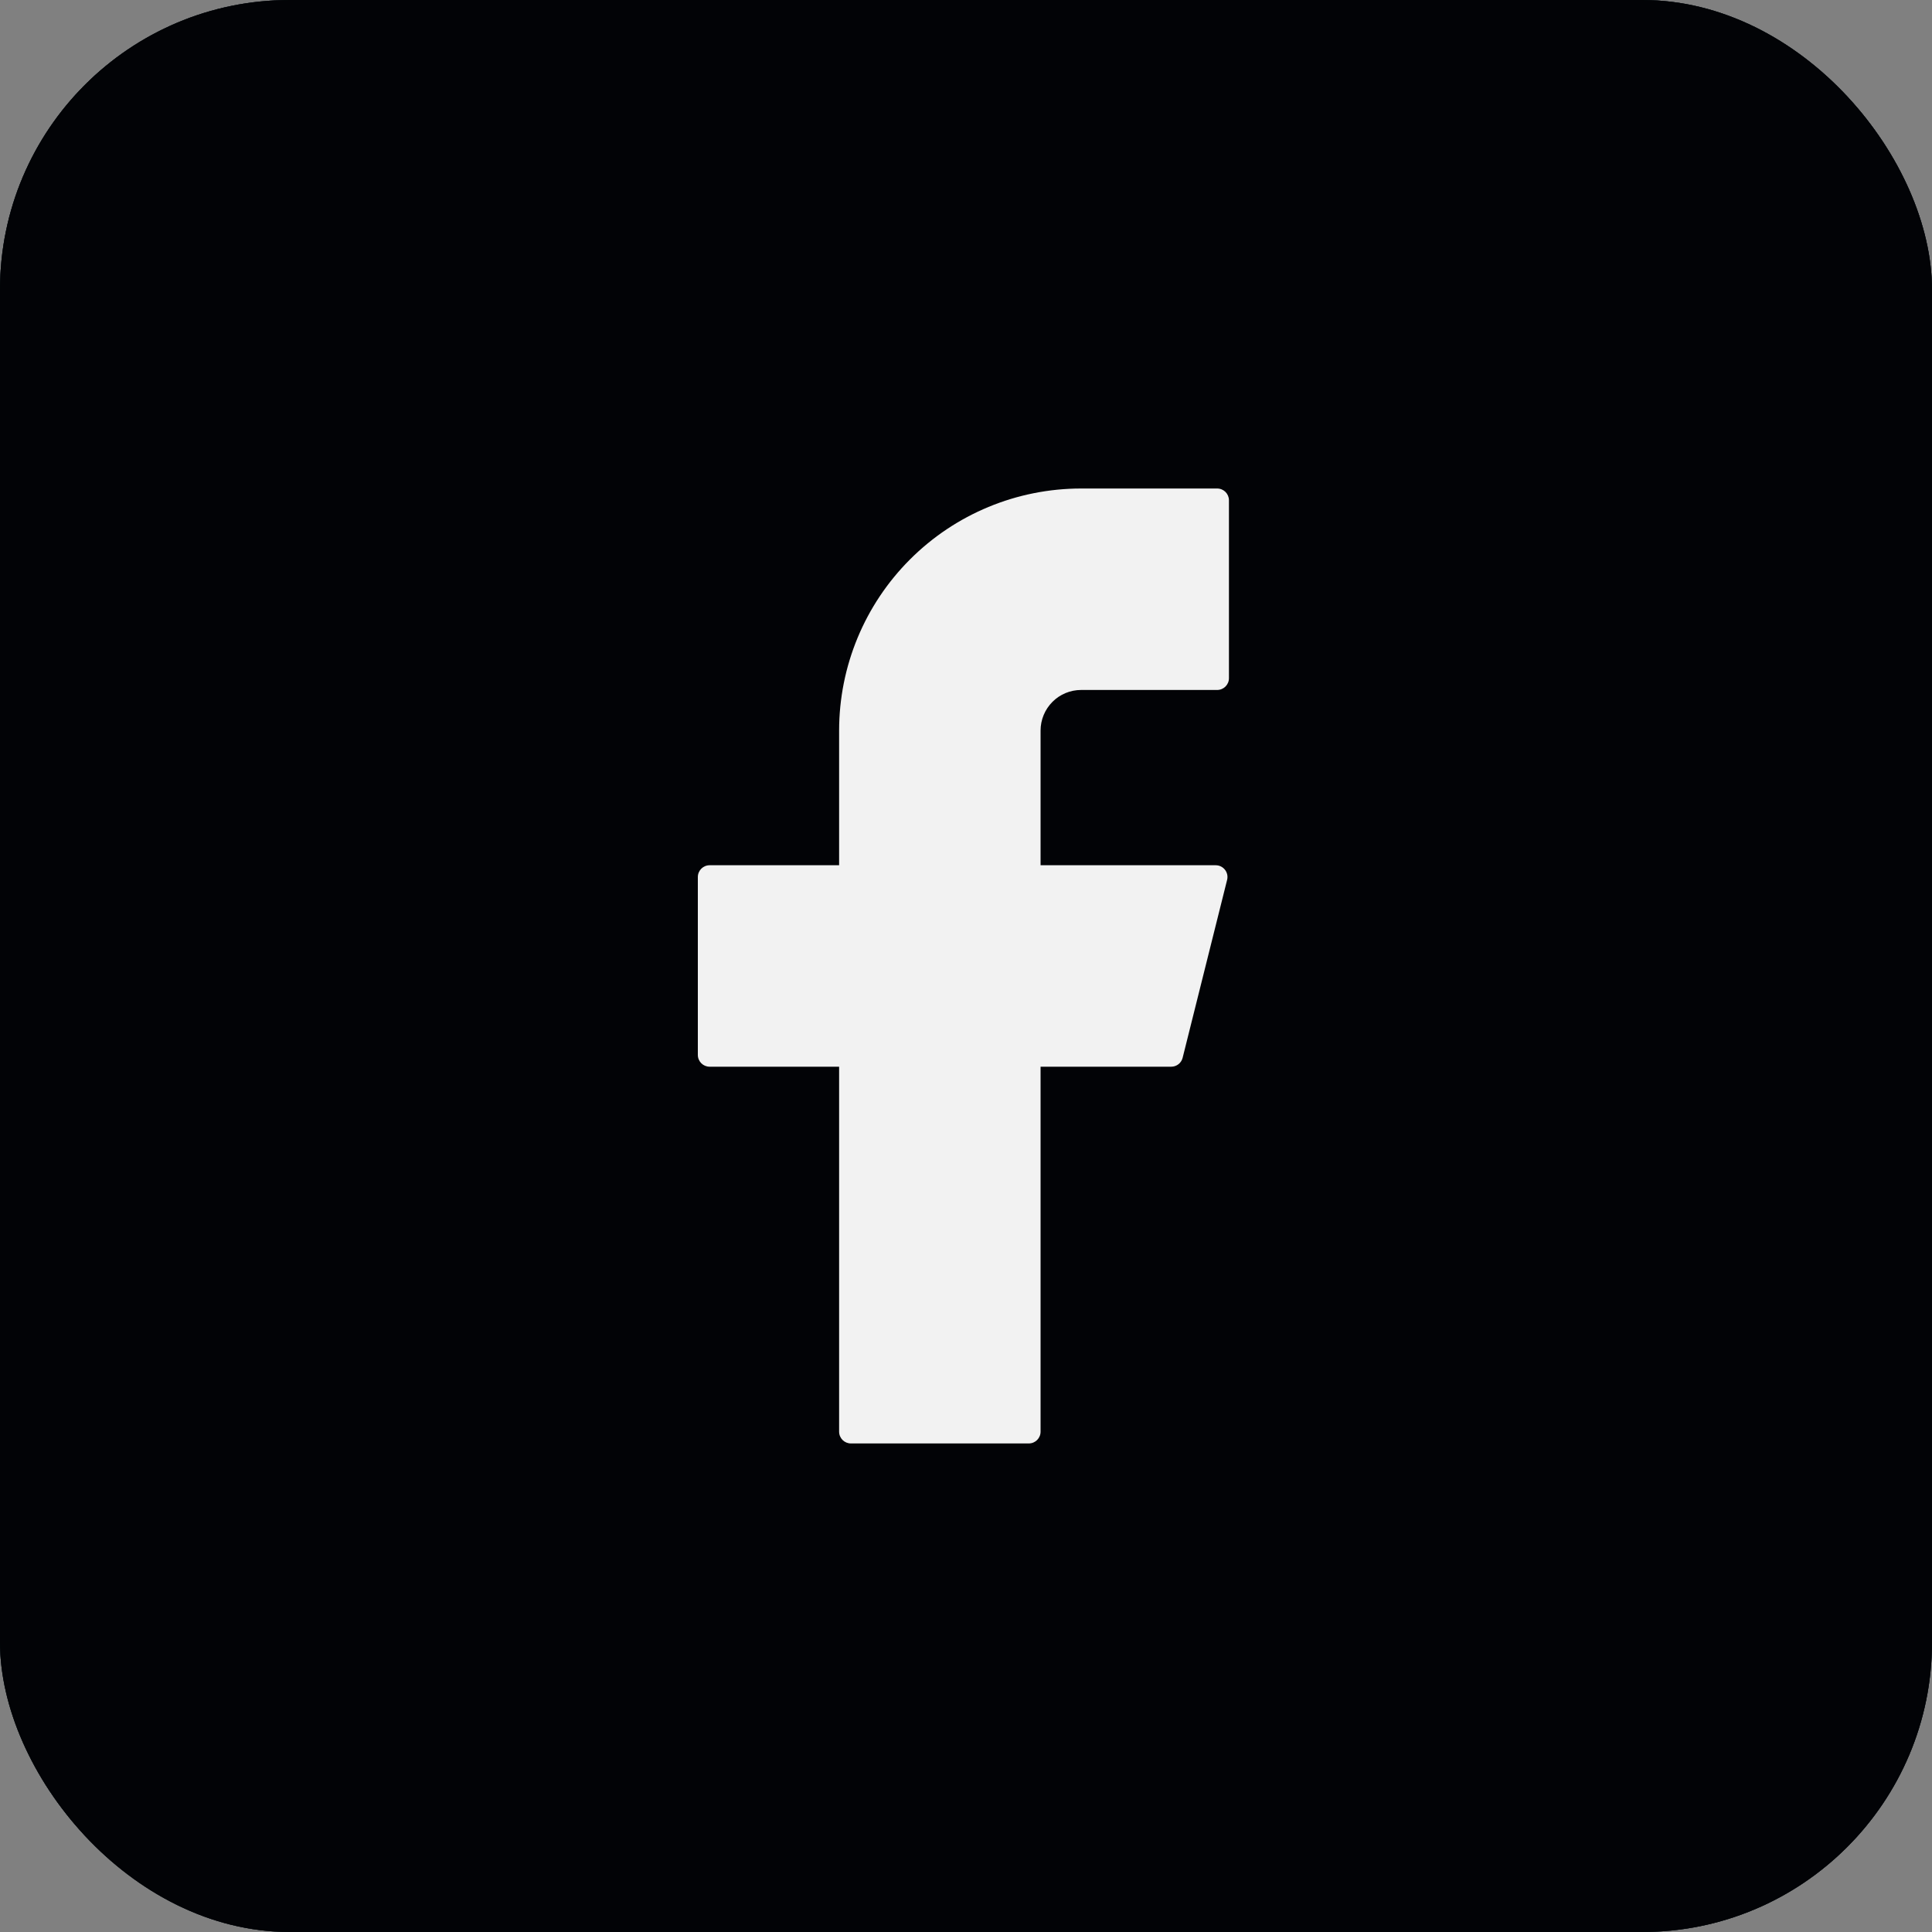
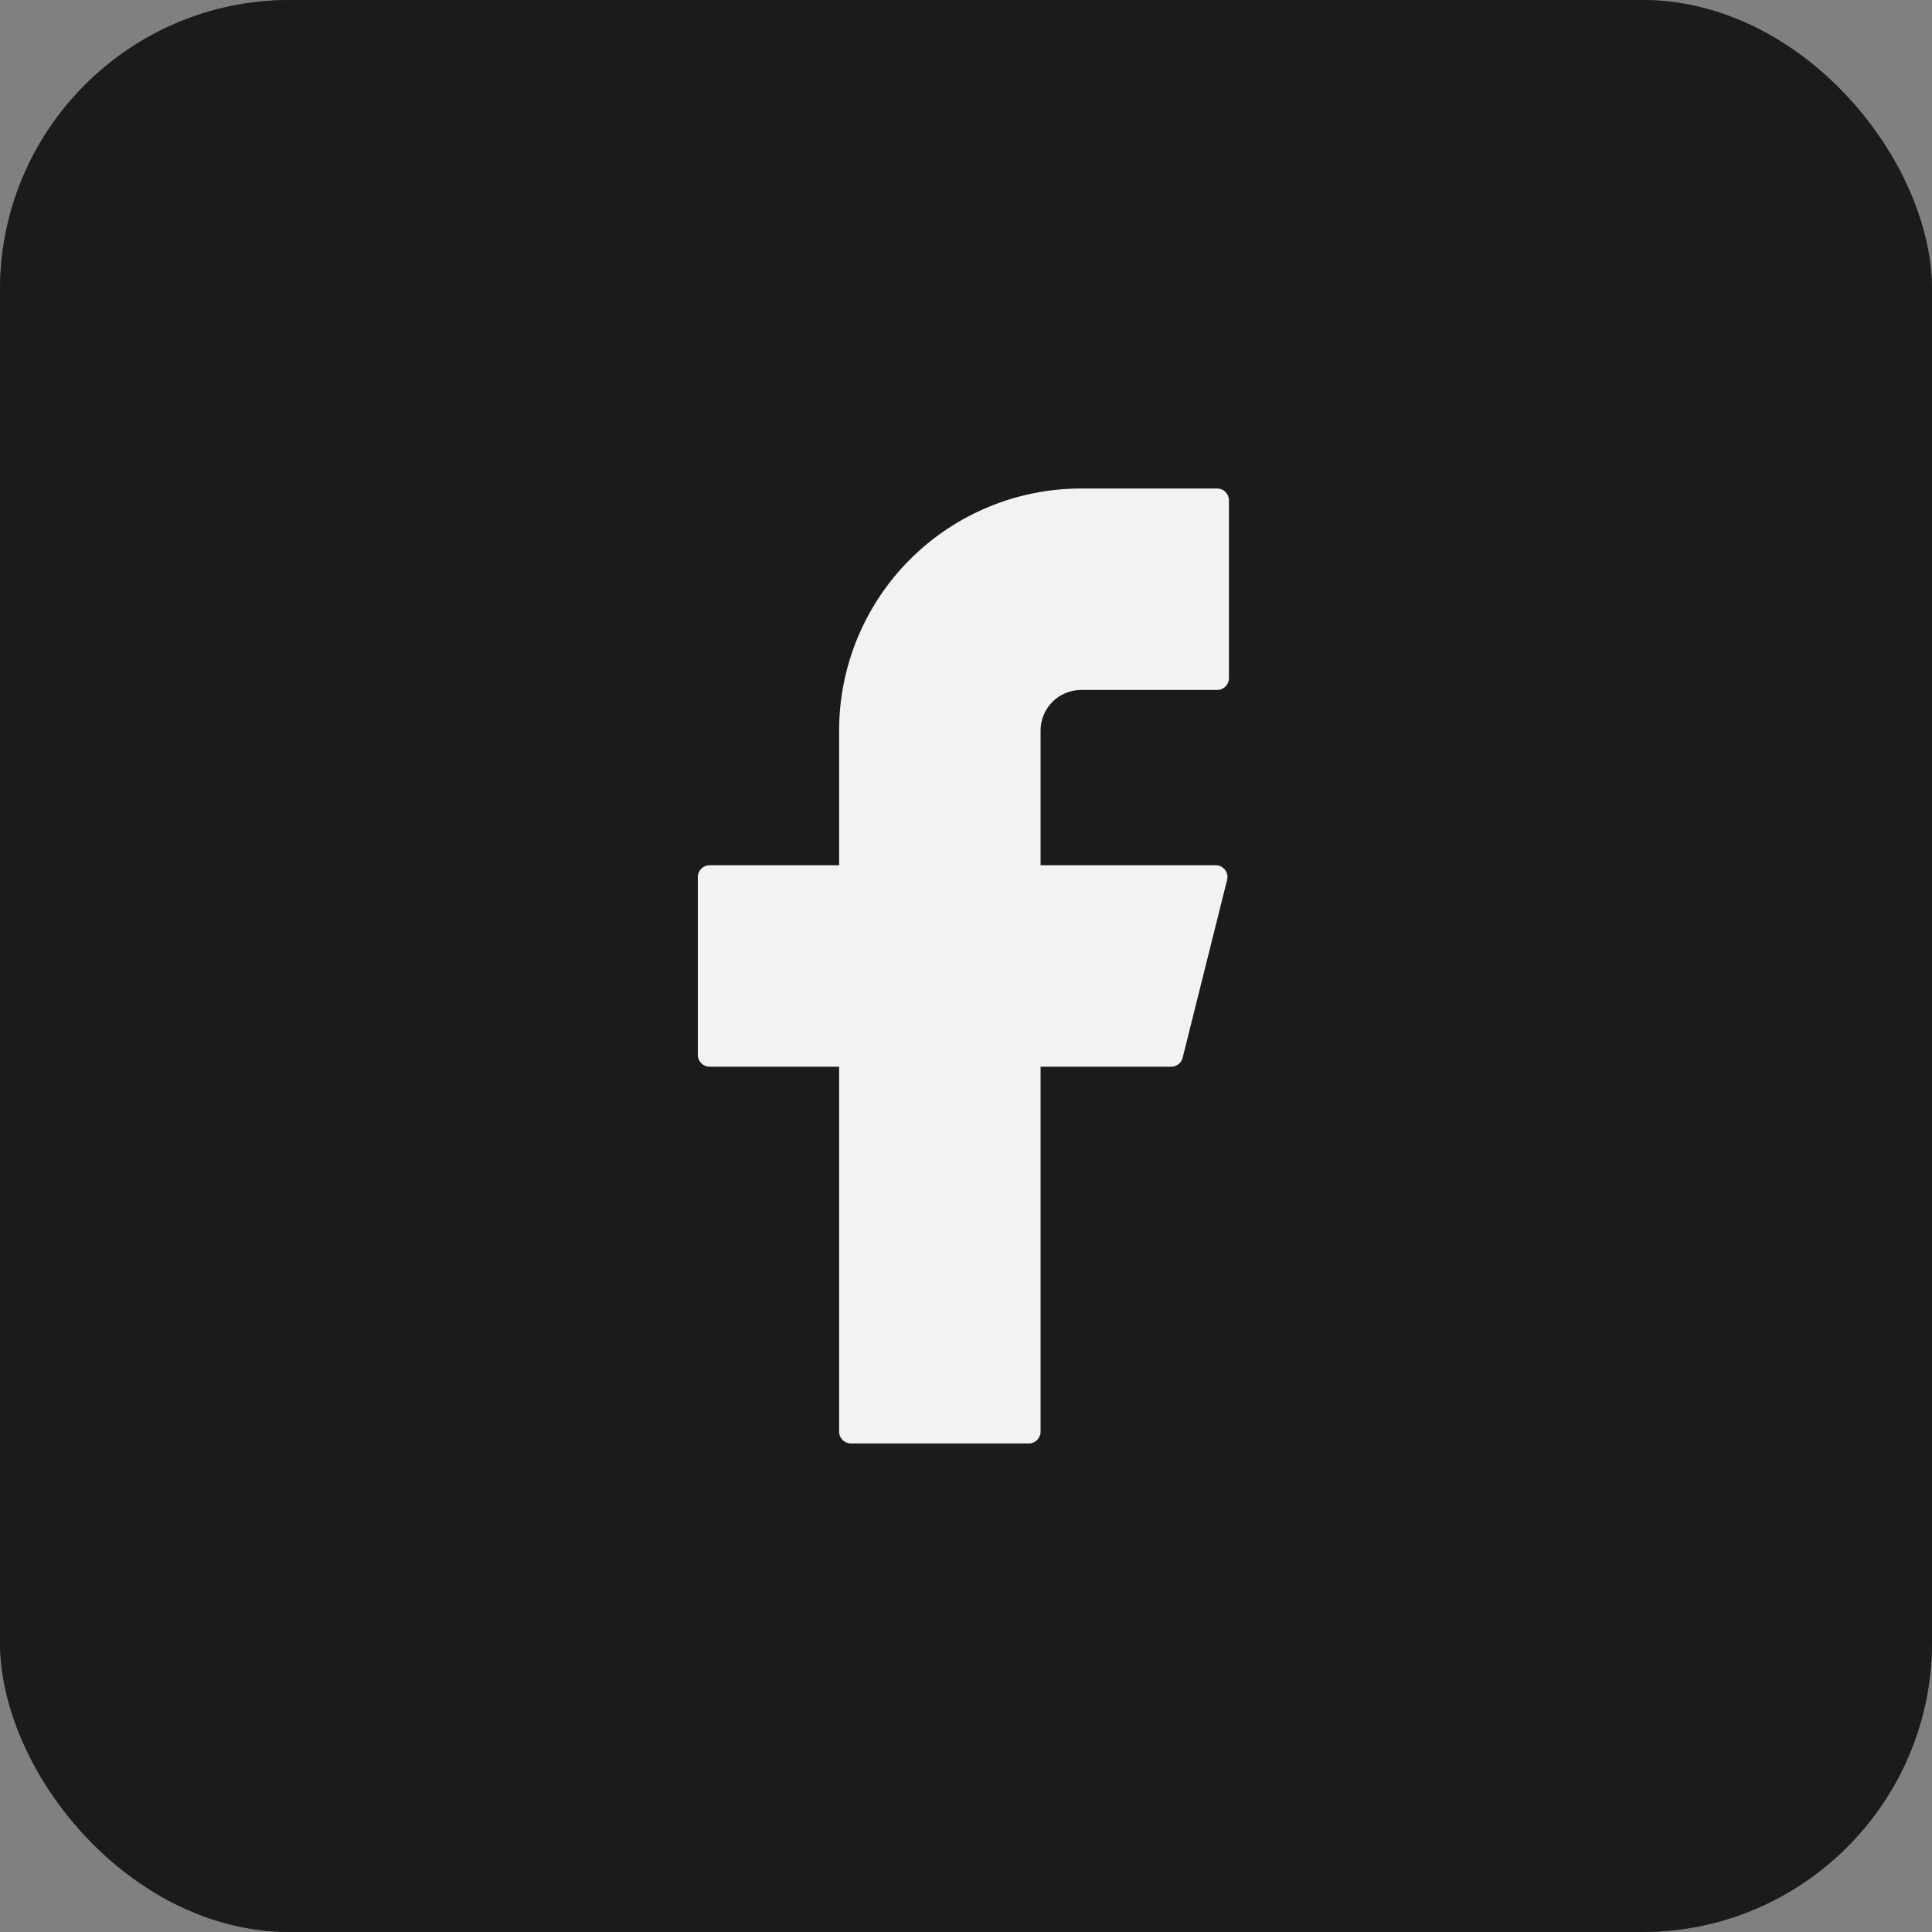
<svg xmlns="http://www.w3.org/2000/svg" width="40" height="40" viewBox="0 0 40 40" fill="none">
  <rect x="0" y="0" width="40" height="40" fill="#808080" stroke="none" />
-   <rect width="40" height="40" rx="6" fill="#061829" />
-   <rect width="40" height="40" rx="6" fill="black" fill-opacity="0.2" />
-   <rect width="40" height="40" rx="6" fill="black" fill-opacity="0.2" />
  <rect width="40" height="40" rx="6" fill="black" fill-opacity="0.2" />
  <rect width="40" height="40" rx="6" fill="black" fill-opacity="0.2" />
  <rect width="40" height="40" rx="6" fill="black" fill-opacity="0.2" />
  <rect width="40" height="40" rx="6" fill="black" fill-opacity="0.2" />
  <rect width="40" height="40" rx="6" fill="black" fill-opacity="0.2" />
  <rect width="40" height="40" rx="6" fill="black" fill-opacity="0.2" />
  <rect width="40" height="40" rx="6" fill="black" fill-opacity="0.2" />
  <path d="M22.384 10.114C21.055 10.114 19.78 10.642 18.841 11.582C17.901 12.521 17.373 13.796 17.373 15.125V17.914H14.692C14.557 17.914 14.448 18.023 14.448 18.158V21.841C14.448 21.976 14.557 22.085 14.692 22.085H17.373V29.641C17.373 29.776 17.482 29.885 17.617 29.885H21.3C21.435 29.885 21.544 29.776 21.544 29.641V22.085H24.249C24.361 22.085 24.458 22.009 24.485 21.901L25.406 18.217C25.445 18.063 25.328 17.914 25.17 17.914H21.544V15.125C21.544 14.902 21.633 14.688 21.79 14.531C21.947 14.373 22.161 14.285 22.384 14.285H25.2C25.335 14.285 25.444 14.176 25.444 14.041V10.358C25.444 10.223 25.335 10.114 25.2 10.114H22.384Z" fill="#F2F2F2" />
</svg>